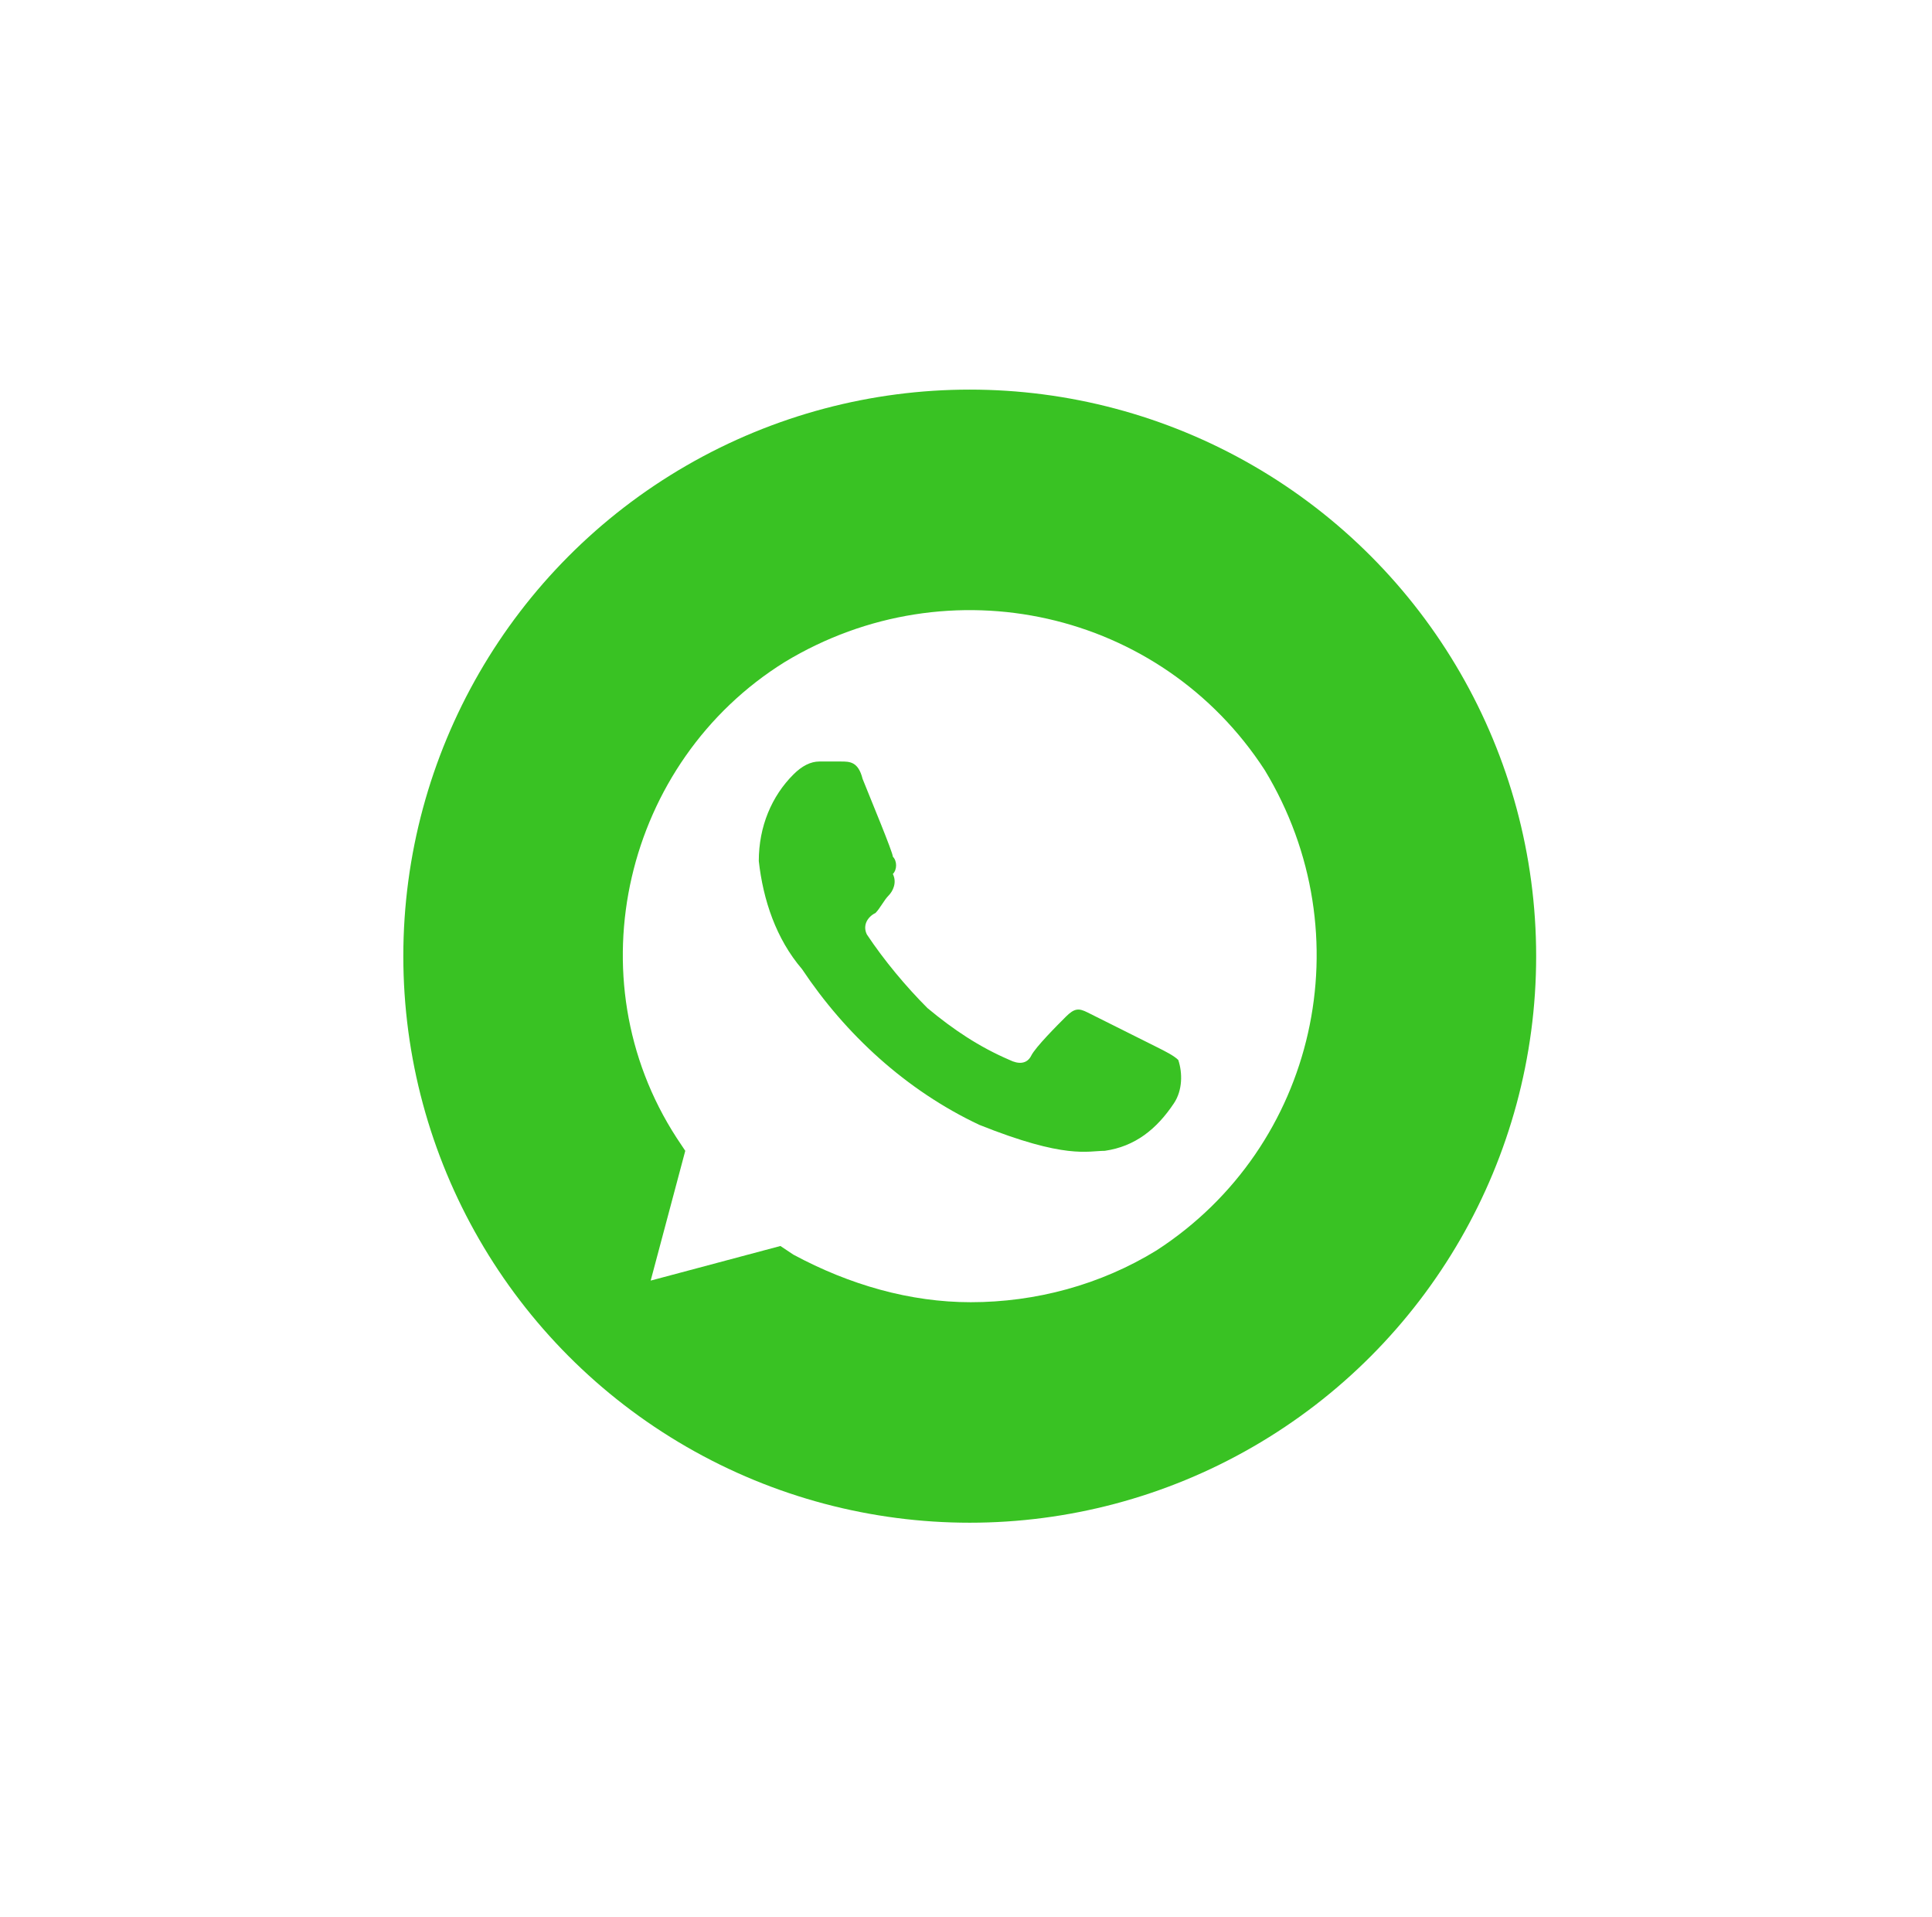
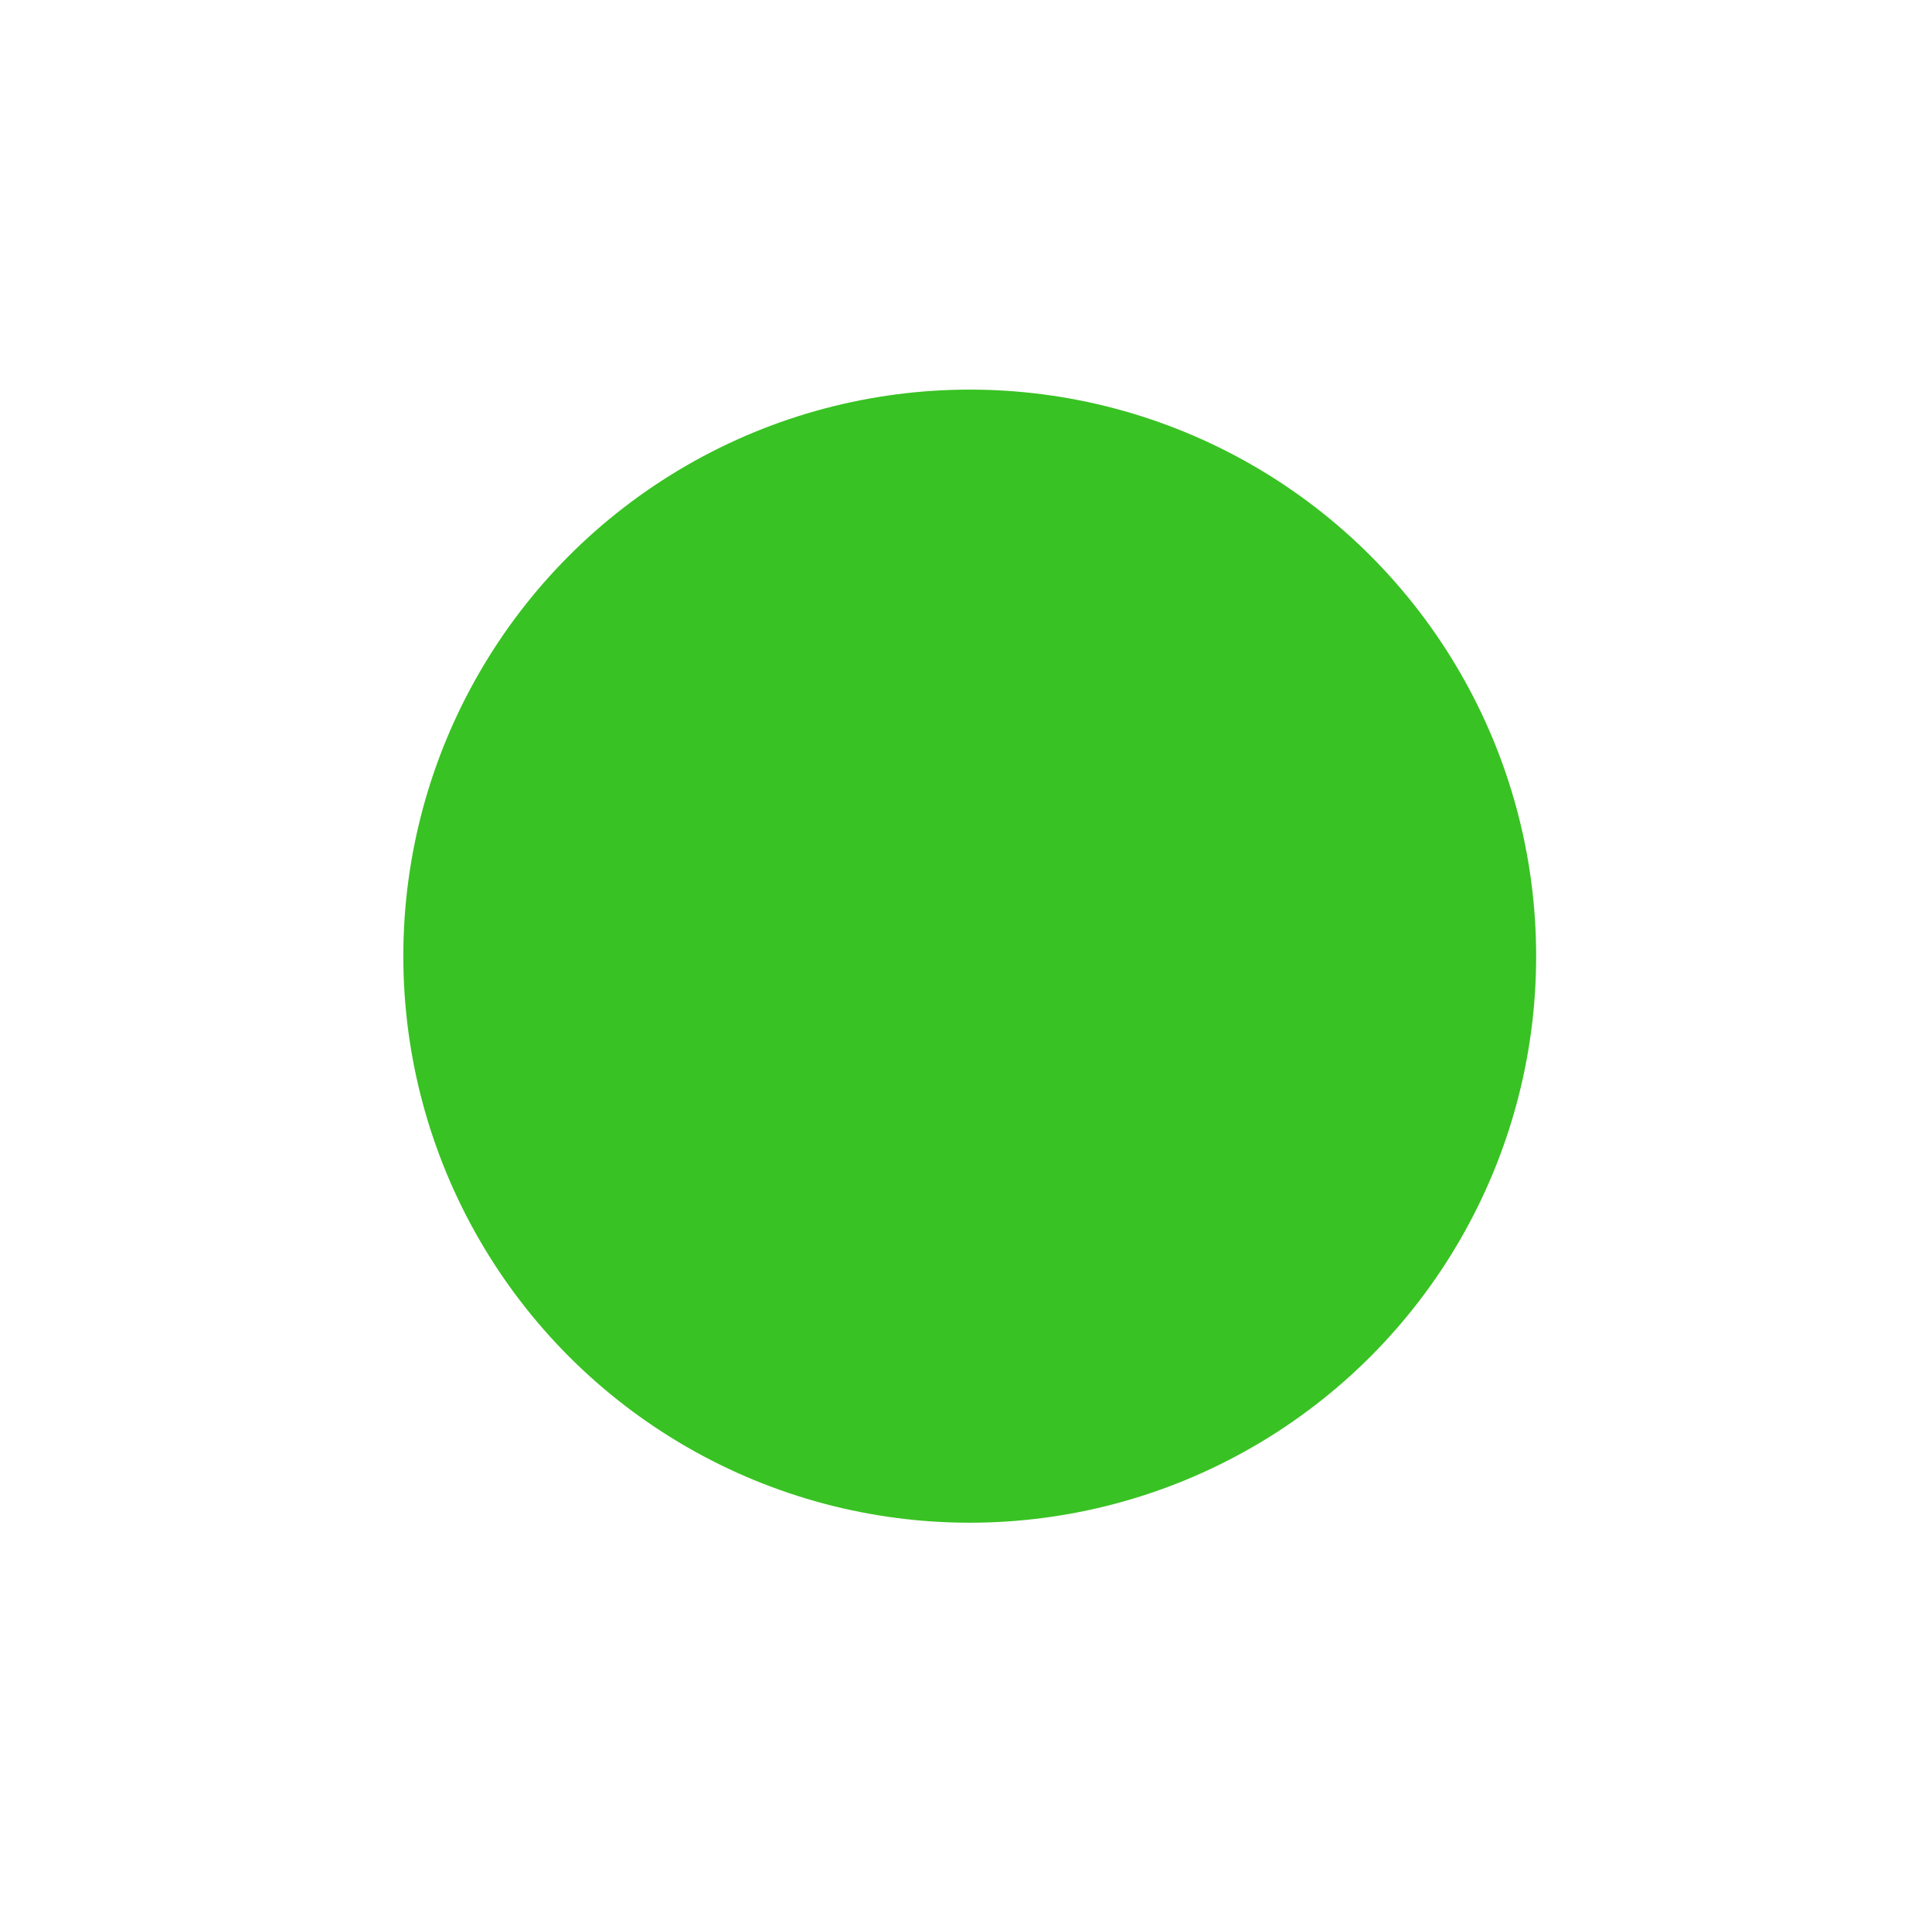
<svg xmlns="http://www.w3.org/2000/svg" width="124" height="123" viewBox="0 0 124 123" fill="none">
  <g filter="url(#filter0_d)">
    <circle cx="62.24" cy="61.354" r="36.354" fill="#39C223" />
-     <path d="M81.176 49.419C74.514 39.149 60.914 36.096 50.366 42.48C40.096 48.864 36.766 62.742 43.427 73.012L43.982 73.845L41.762 82.172L50.089 79.951L50.921 80.506C54.53 82.449 58.416 83.559 62.301 83.559C66.465 83.559 70.628 82.449 74.237 80.229C84.507 73.567 87.56 59.966 81.176 49.419ZM75.347 70.791C74.237 72.457 72.849 73.567 70.906 73.845C69.796 73.845 68.408 74.4 62.857 72.179C58.138 69.959 54.252 66.35 51.477 62.187C49.811 60.244 48.978 57.746 48.701 55.248C48.701 53.027 49.533 51.084 50.921 49.697C51.477 49.141 52.032 48.864 52.587 48.864H53.975C54.53 48.864 55.085 48.864 55.362 49.974C55.917 51.362 57.305 54.693 57.305 54.97C57.583 55.248 57.583 55.803 57.305 56.081C57.583 56.636 57.305 57.191 57.028 57.468C56.75 57.746 56.473 58.301 56.195 58.579C55.64 58.856 55.362 59.411 55.64 59.966C56.75 61.632 58.138 63.297 59.526 64.685C61.191 66.073 62.857 67.183 64.8 68.016C65.355 68.293 65.91 68.293 66.187 67.738C66.465 67.183 67.853 65.795 68.408 65.24C68.963 64.685 69.241 64.685 69.796 64.963L74.237 67.183C74.792 67.461 75.347 67.738 75.625 68.016C75.902 68.849 75.902 69.959 75.347 70.791Z" fill="white" />
  </g>
  <defs>
    <filter id="filter0_d" x="0.886" y="0" width="122.709" height="122.709" filterUnits="userSpaceOnUse" color-interpolation-filters="sRGB">
      <feFlood flood-opacity="0" result="BackgroundImageFix" />
      <feColorMatrix in="SourceAlpha" type="matrix" values="0 0 0 0 0 0 0 0 0 0 0 0 0 0 0 0 0 0 127 0" />
      <feOffset />
      <feGaussianBlur stdDeviation="12.5" />
      <feColorMatrix type="matrix" values="0 0 0 0 0 0 0 0 0 0 0 0 0 0 0 0 0 0 0.25 0" />
      <feBlend mode="normal" in2="BackgroundImageFix" result="effect1_dropShadow" />
      <feBlend mode="normal" in="SourceGraphic" in2="effect1_dropShadow" result="shape" />
    </filter>
  </defs>
</svg>